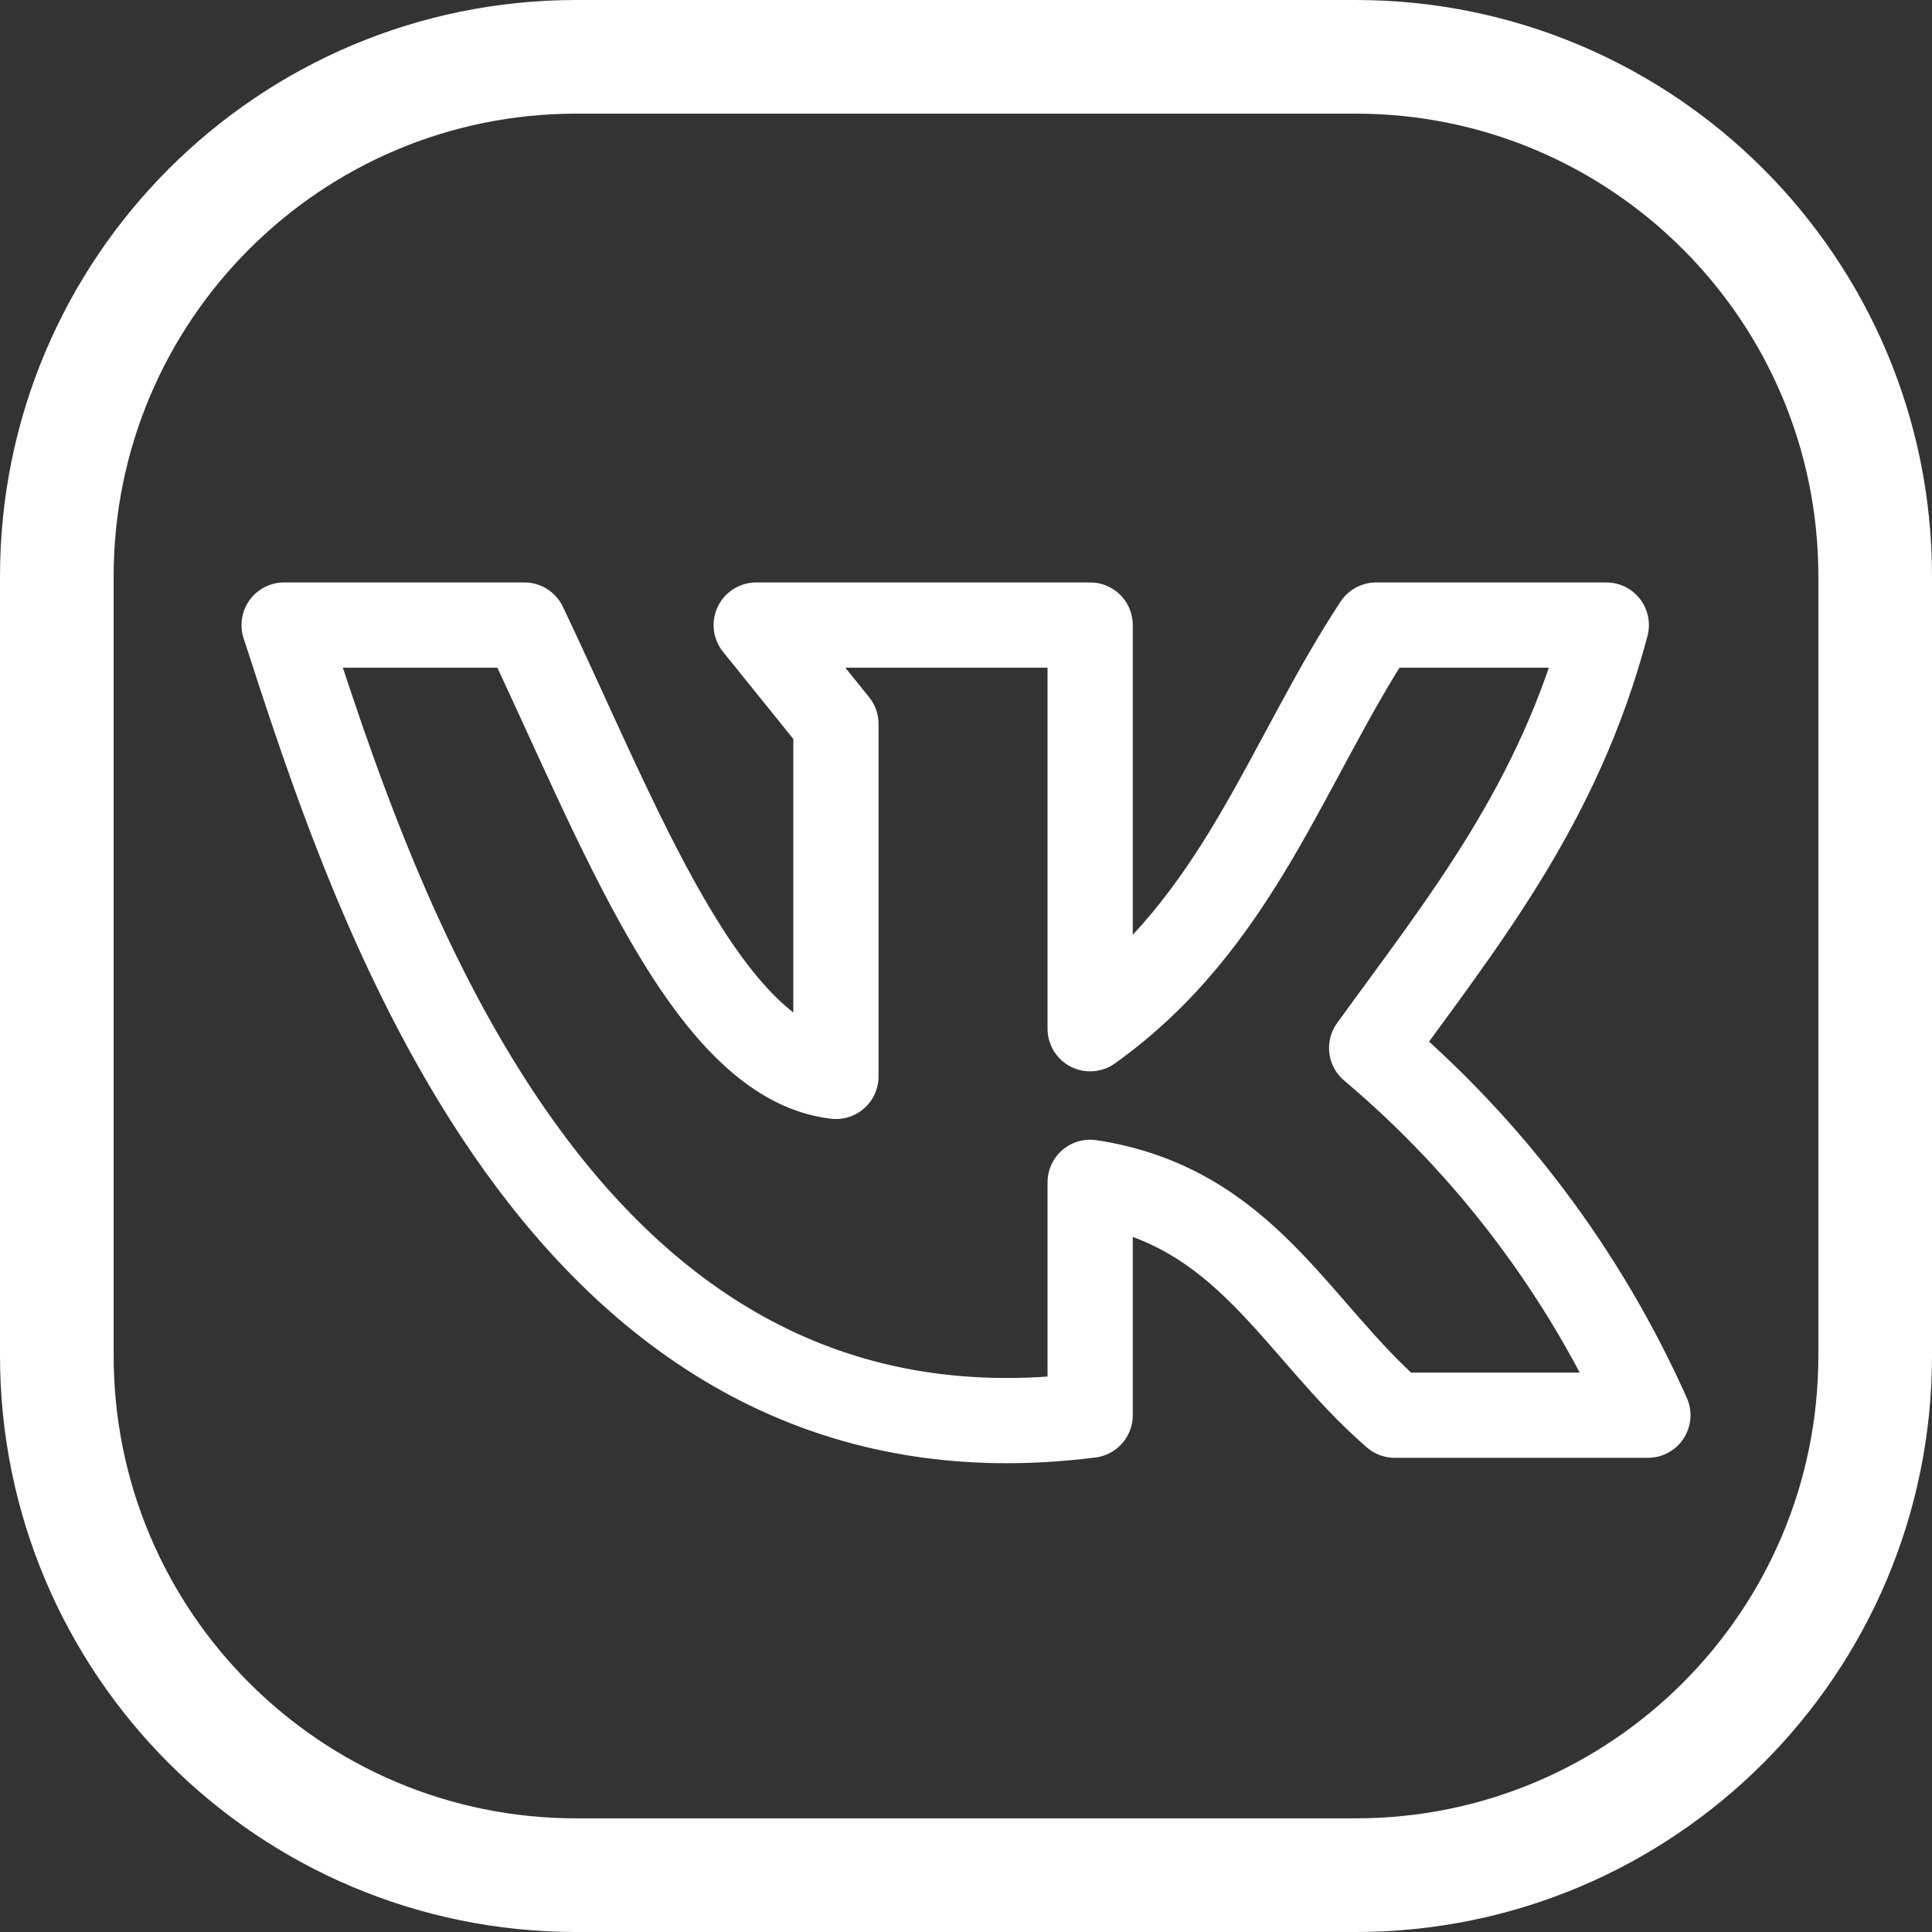
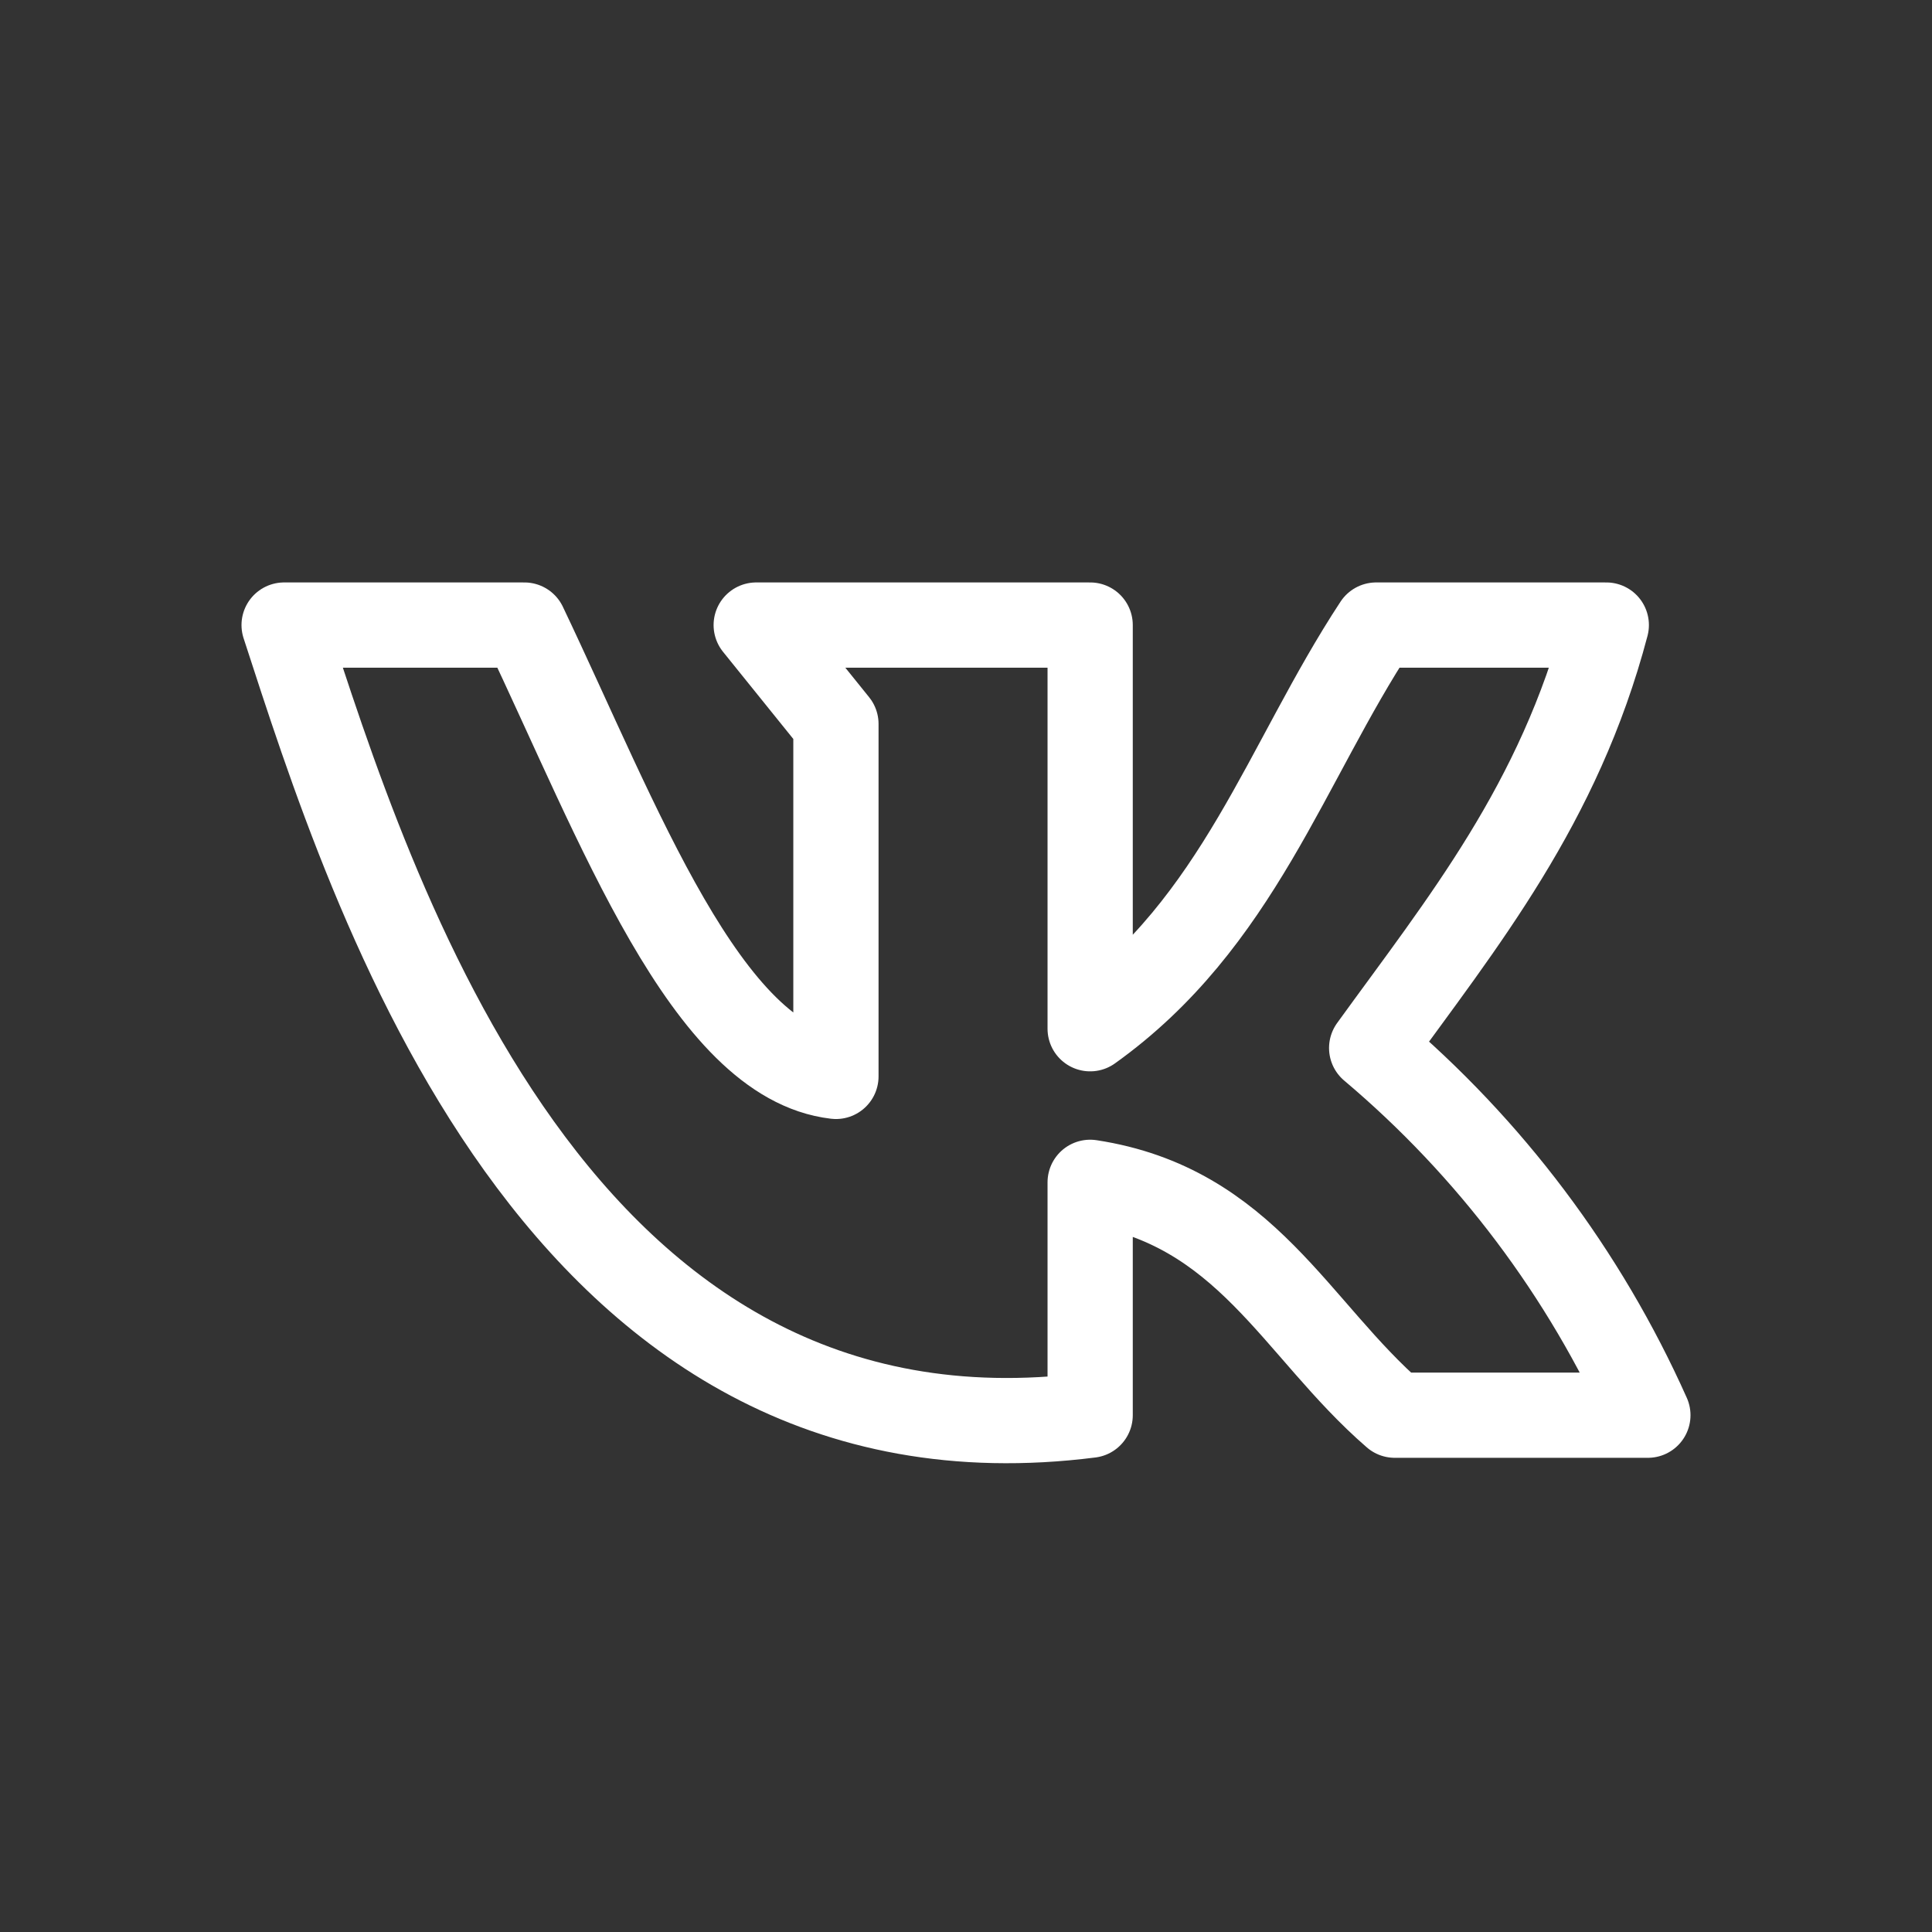
<svg xmlns="http://www.w3.org/2000/svg" width="34" height="34" viewBox="0 0 34 34" fill="none">
  <rect x="0" y="0" width="34" height="34" fill="#333333" stroke="none" />
-   <path d="M23.857 1H10.143C5.093 1 1 5.093 1 10.143V23.857C1 28.907 5.093 33 10.143 33H23.857C28.907 33 33 28.907 33 23.857V10.143C33 5.093 28.907 1 23.857 1Z" stroke="white" stroke-width="2" />
  <path d="M19.185 24.905V20.807C21.929 21.226 22.797 23.392 24.545 24.905H29C27.886 22.411 26.224 20.202 24.139 18.443C25.738 16.233 27.437 14.154 28.268 11H24.218C22.631 13.413 21.794 16.24 19.185 18.104V11H13.308L14.711 12.74V18.943C12.434 18.677 10.895 14.499 9.228 11H5C6.538 15.727 9.775 26.102 19.185 24.905Z" stroke="white" stroke-width="1.5" stroke-linecap="round" stroke-linejoin="round" />
</svg>